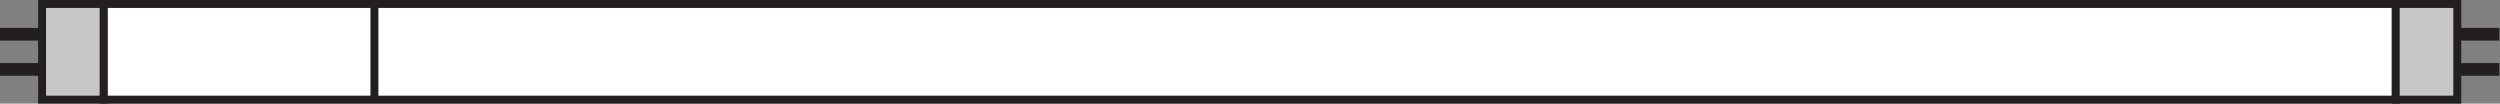
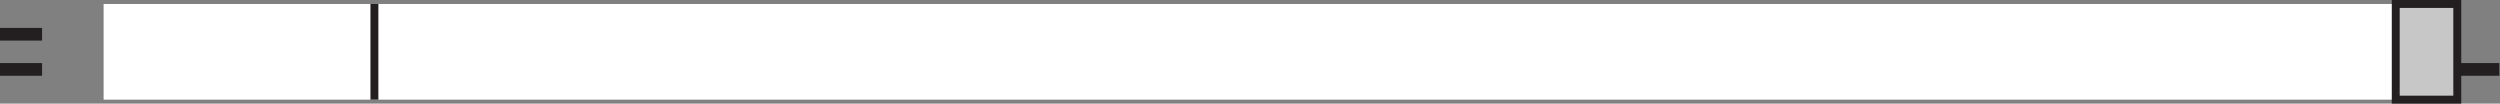
<svg xmlns="http://www.w3.org/2000/svg" viewBox="0 0 298.213 12.36" height="12.36" width="298.213" xml:space="preserve" id="svg2" version="1.1">
  <rect x="0" y="0" width="298.213" height="12.36" fill="#808080" stroke="none" />
  <defs id="defs6" />
  <g transform="matrix(1.333,0,0,-1.333,0,12.36)" id="g10">
    <g transform="scale(0.1)" id="g12">
      <path id="path14" style="fill:#ffffff;fill-opacity:1;fill-rule:nonzero;stroke:none" d="M 92.715,3.543 V 89.168 H 2143.86 V 3.543 H 92.715" />
-       <path id="path16" style="fill:none;stroke:#231f20;stroke-width:7.087;stroke-linecap:butt;stroke-linejoin:miter;stroke-miterlimit:3.864;stroke-dasharray:none;stroke-opacity:1" d="M 92.715,3.543 V 89.168 H 2143.86 V 3.543 Z" />
      <path id="path18" style="fill:#c8c7c7;fill-opacity:1;fill-rule:nonzero;stroke:none" d="M 2198.92,3.543 V 89.168 h -55.06 V 3.543 h 55.06" />
      <path id="path20" style="fill:none;stroke:#231f20;stroke-width:7.087;stroke-linecap:butt;stroke-linejoin:miter;stroke-miterlimit:3.864;stroke-dasharray:none;stroke-opacity:1" d="M 2198.92,3.543 V 89.168 h -55.06 V 3.543 Z" />
-       <path id="path22" style="fill:#231f20;fill-opacity:1;fill-rule:nonzero;stroke:none" d="M 2198.92,67.754 V 56.406 h 37.65 v 11.348 h -37.65" />
      <path id="path24" style="fill:#231f20;fill-opacity:1;fill-rule:nonzero;stroke:none" d="M 2198.92,36.281 V 24.93 h 37.65 v 11.352 h -37.65" />
-       <path id="path26" style="fill:#c8c7c7;fill-opacity:1;fill-rule:nonzero;stroke:none" d="M 37.656,3.543 V 89.168 H 92.715 V 3.543 H 37.656" />
-       <path id="path28" style="fill:none;stroke:#231f20;stroke-width:7.087;stroke-linecap:butt;stroke-linejoin:miter;stroke-miterlimit:3.864;stroke-dasharray:none;stroke-opacity:1" d="M 37.656,3.543 V 89.168 H 92.715 V 3.543 Z" />
      <path id="path30" style="fill:#231f20;fill-opacity:1;fill-rule:nonzero;stroke:none" d="M 37.656,67.754 V 56.406 H 0 v 11.348 h 37.656" />
      <path id="path32" style="fill:#231f20;fill-opacity:1;fill-rule:nonzero;stroke:none" d="M 37.656,36.281 V 24.93 H 0 v 11.352 h 37.656" />
      <path id="path34" style="fill:#ffffff;fill-opacity:1;fill-rule:nonzero;stroke:none" d="M 335.051,3.543 V 89.168" />
      <path id="path36" style="fill:none;stroke:#231f20;stroke-width:7.087;stroke-linecap:butt;stroke-linejoin:miter;stroke-miterlimit:3.864;stroke-dasharray:none;stroke-opacity:1" d="M 335.051,3.543 V 89.168" />
    </g>
  </g>
</svg>